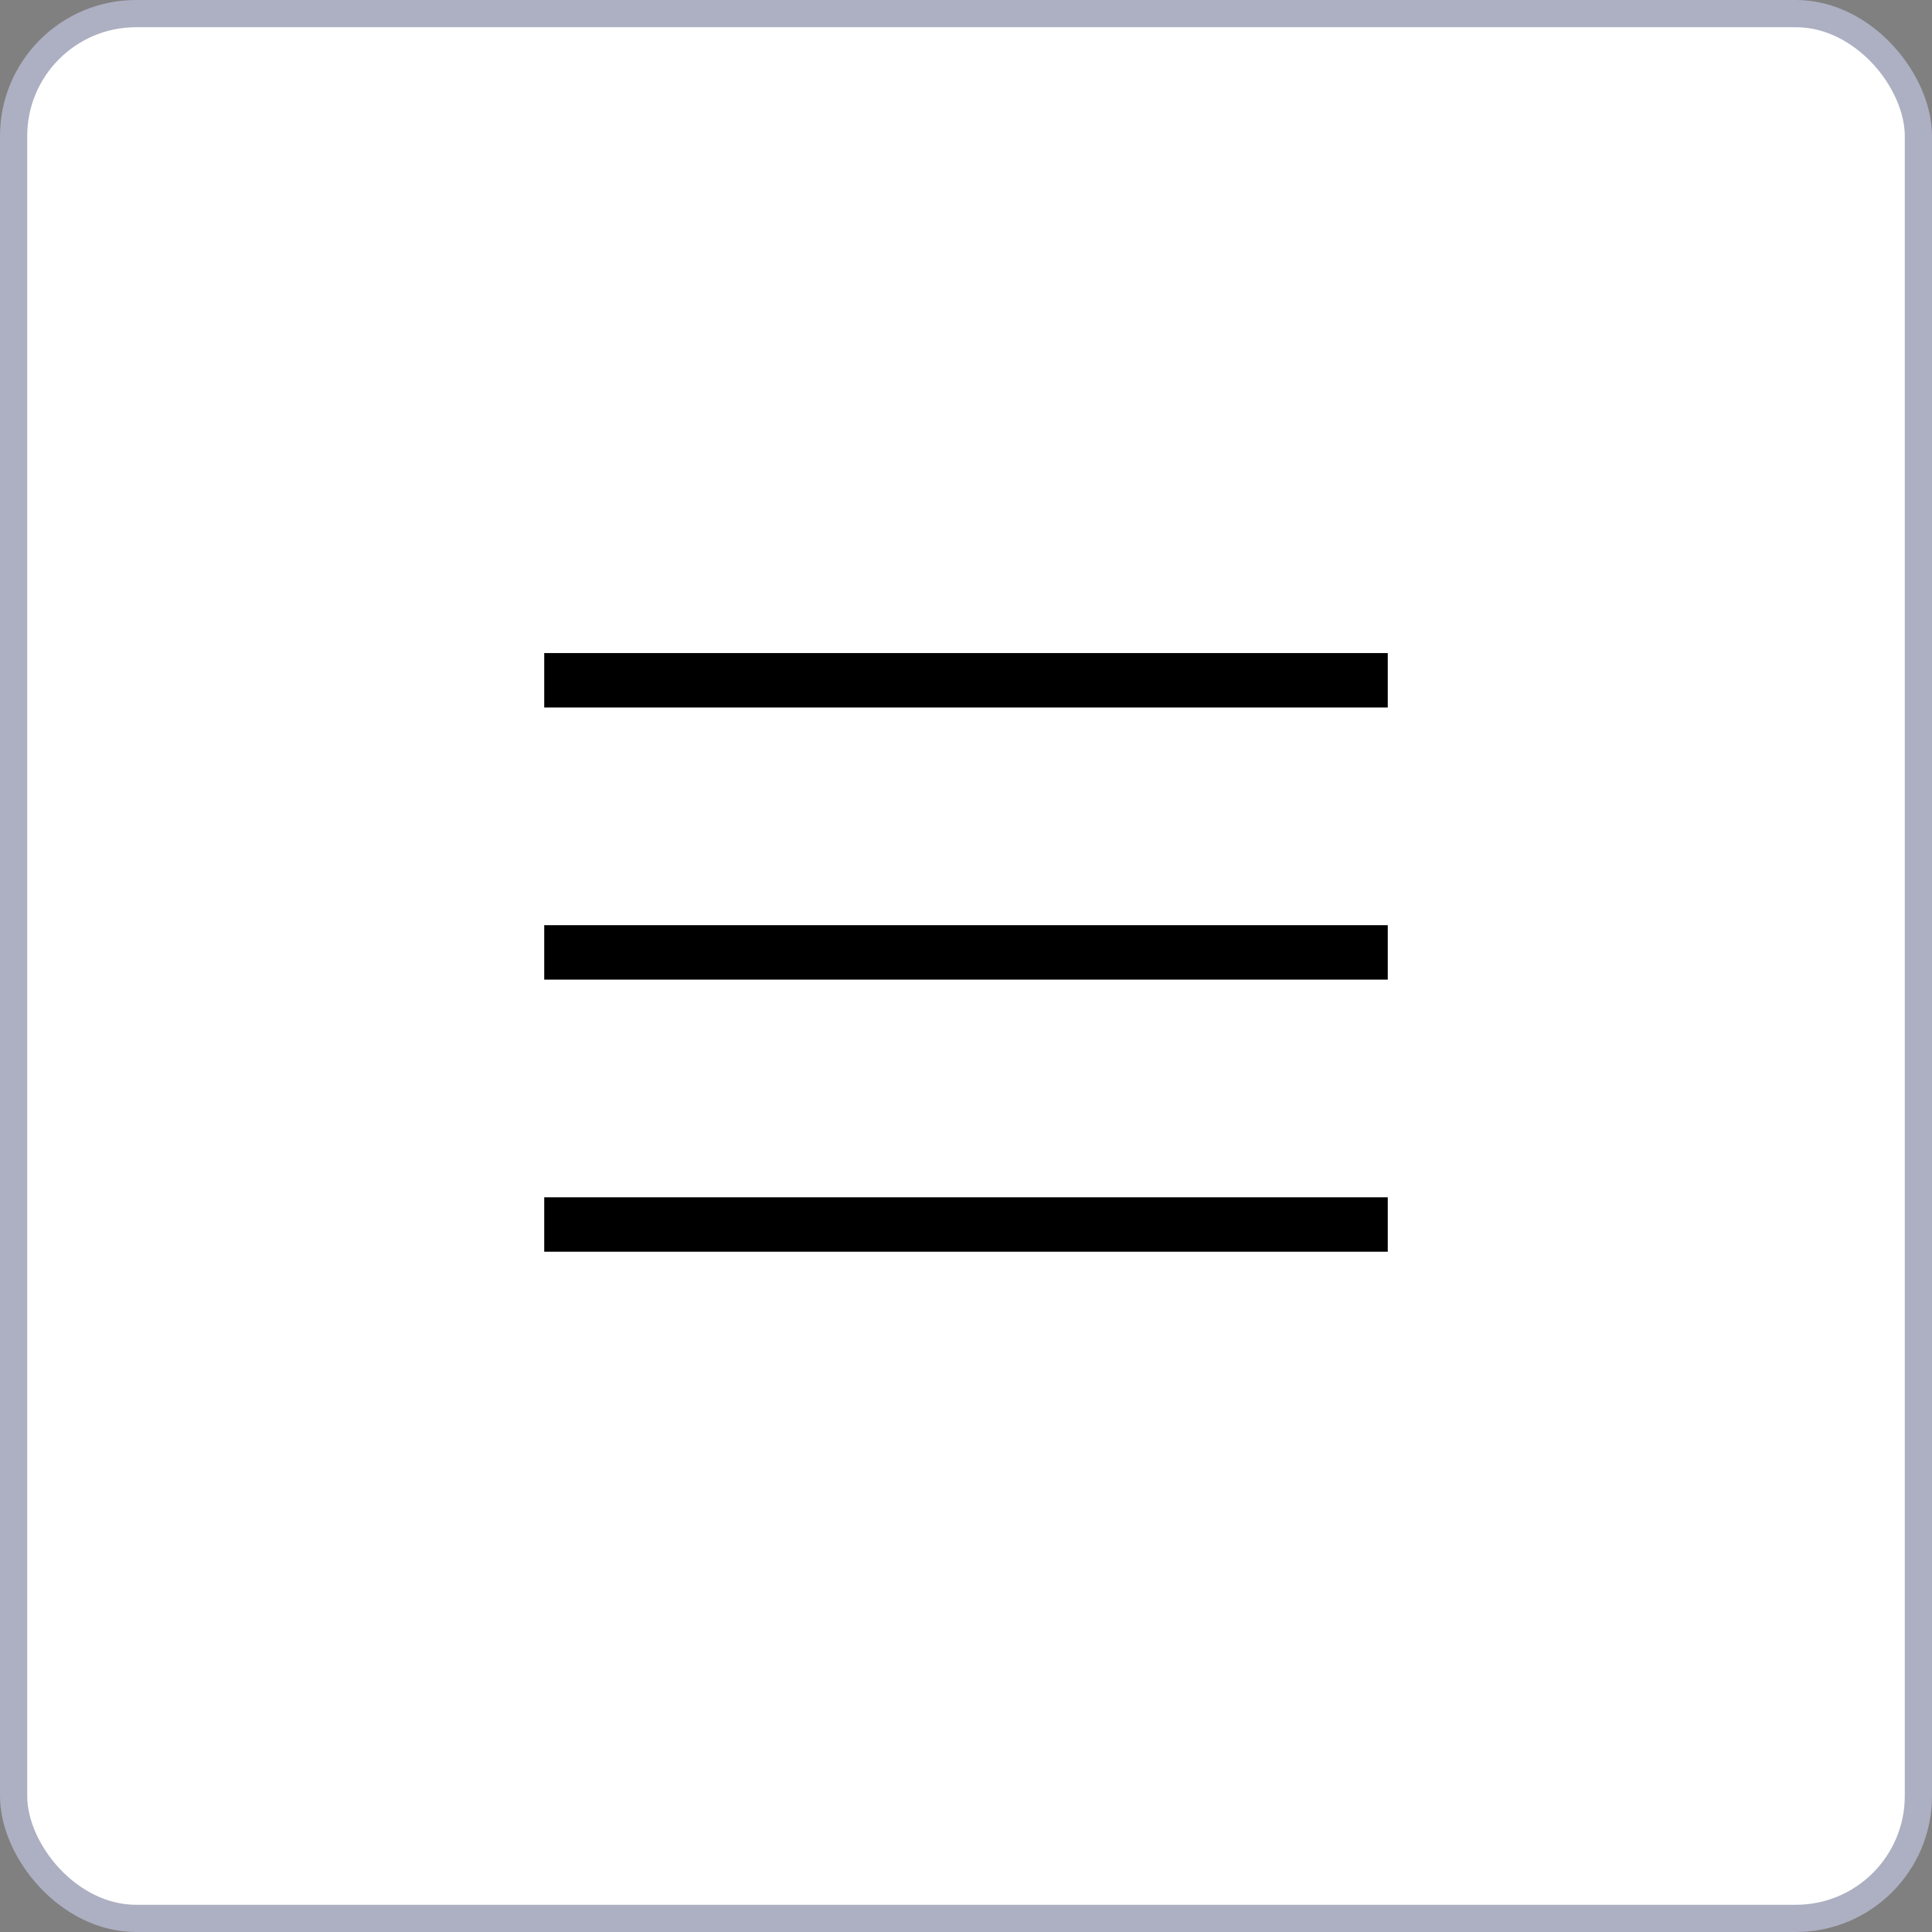
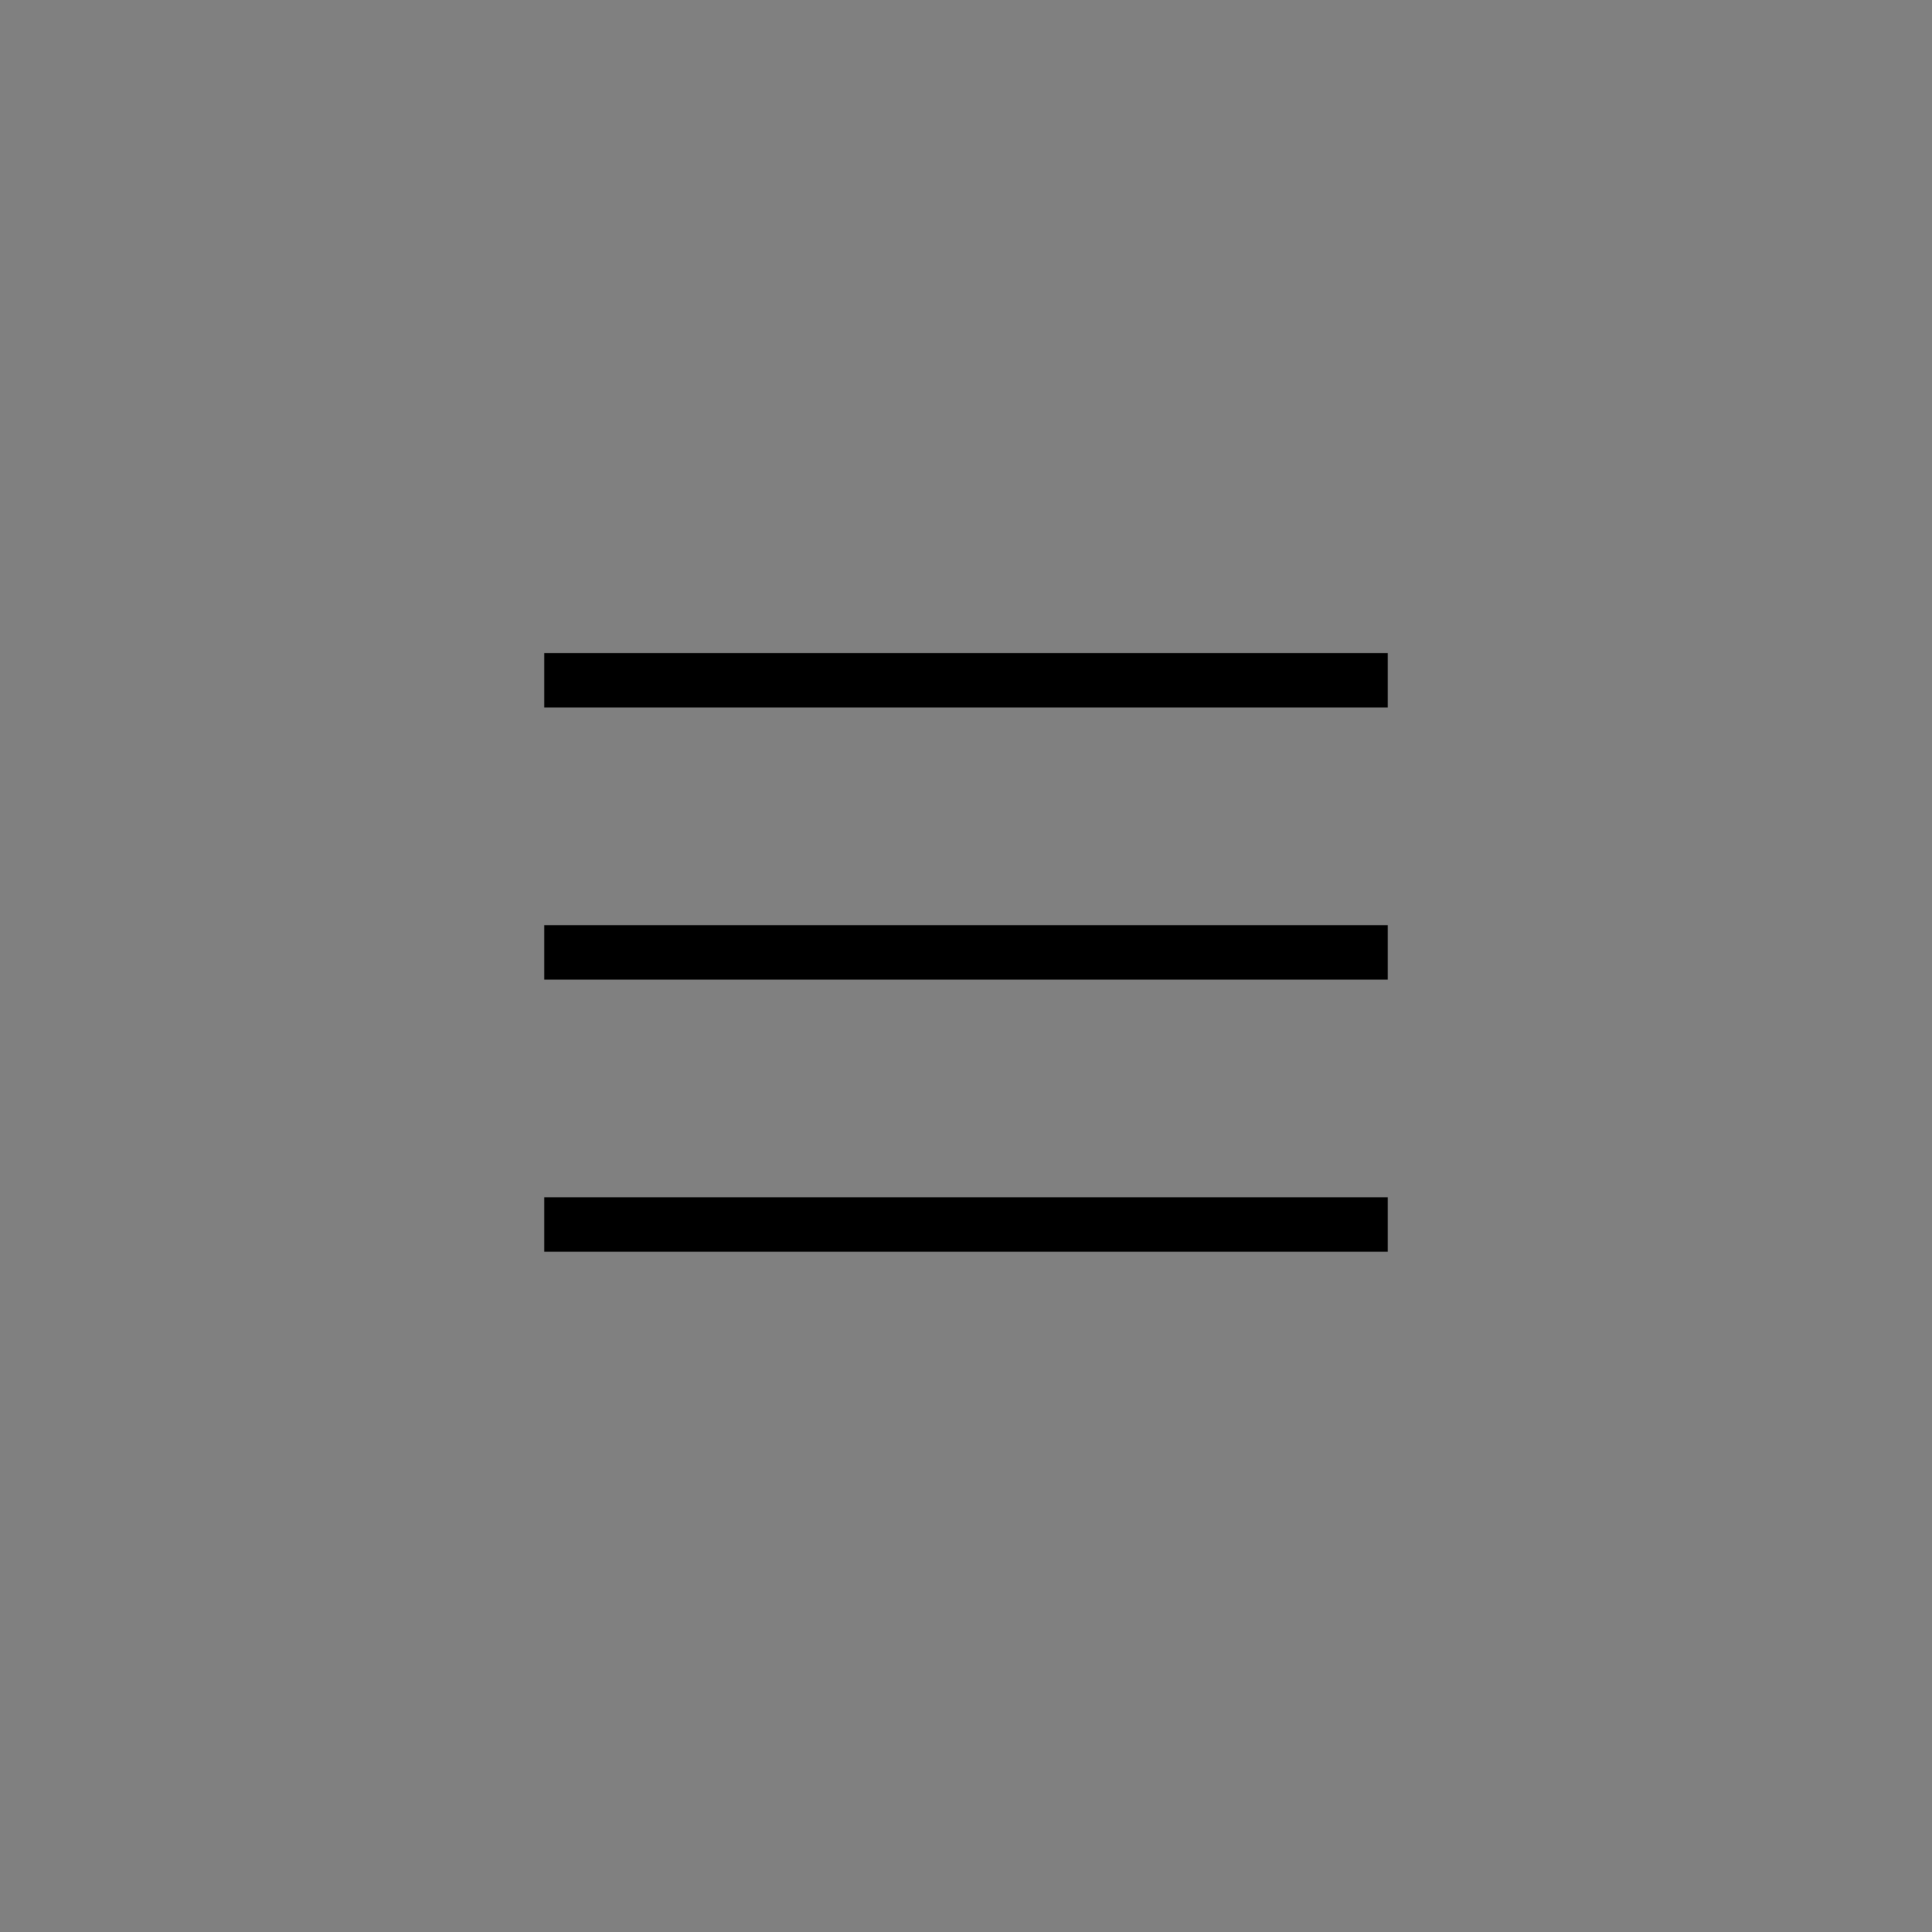
<svg xmlns="http://www.w3.org/2000/svg" width="71" height="71" viewBox="0 0 71 71" fill="none">
  <rect x="0" y="0" width="71" height="71" fill="#808080" stroke="none" />
-   <rect x="0.5" y="0.5" width="70" height="70" rx="4.5" fill="white" stroke="#ADAFC2" />
  <line x1="20" y1="25" x2="51" y2="25" stroke="black" stroke-width="2" />
  <line x1="20" y1="35" x2="51" y2="35" stroke="black" stroke-width="2" />
  <line x1="20" y1="45" x2="51" y2="45" stroke="black" stroke-width="2" />
</svg>